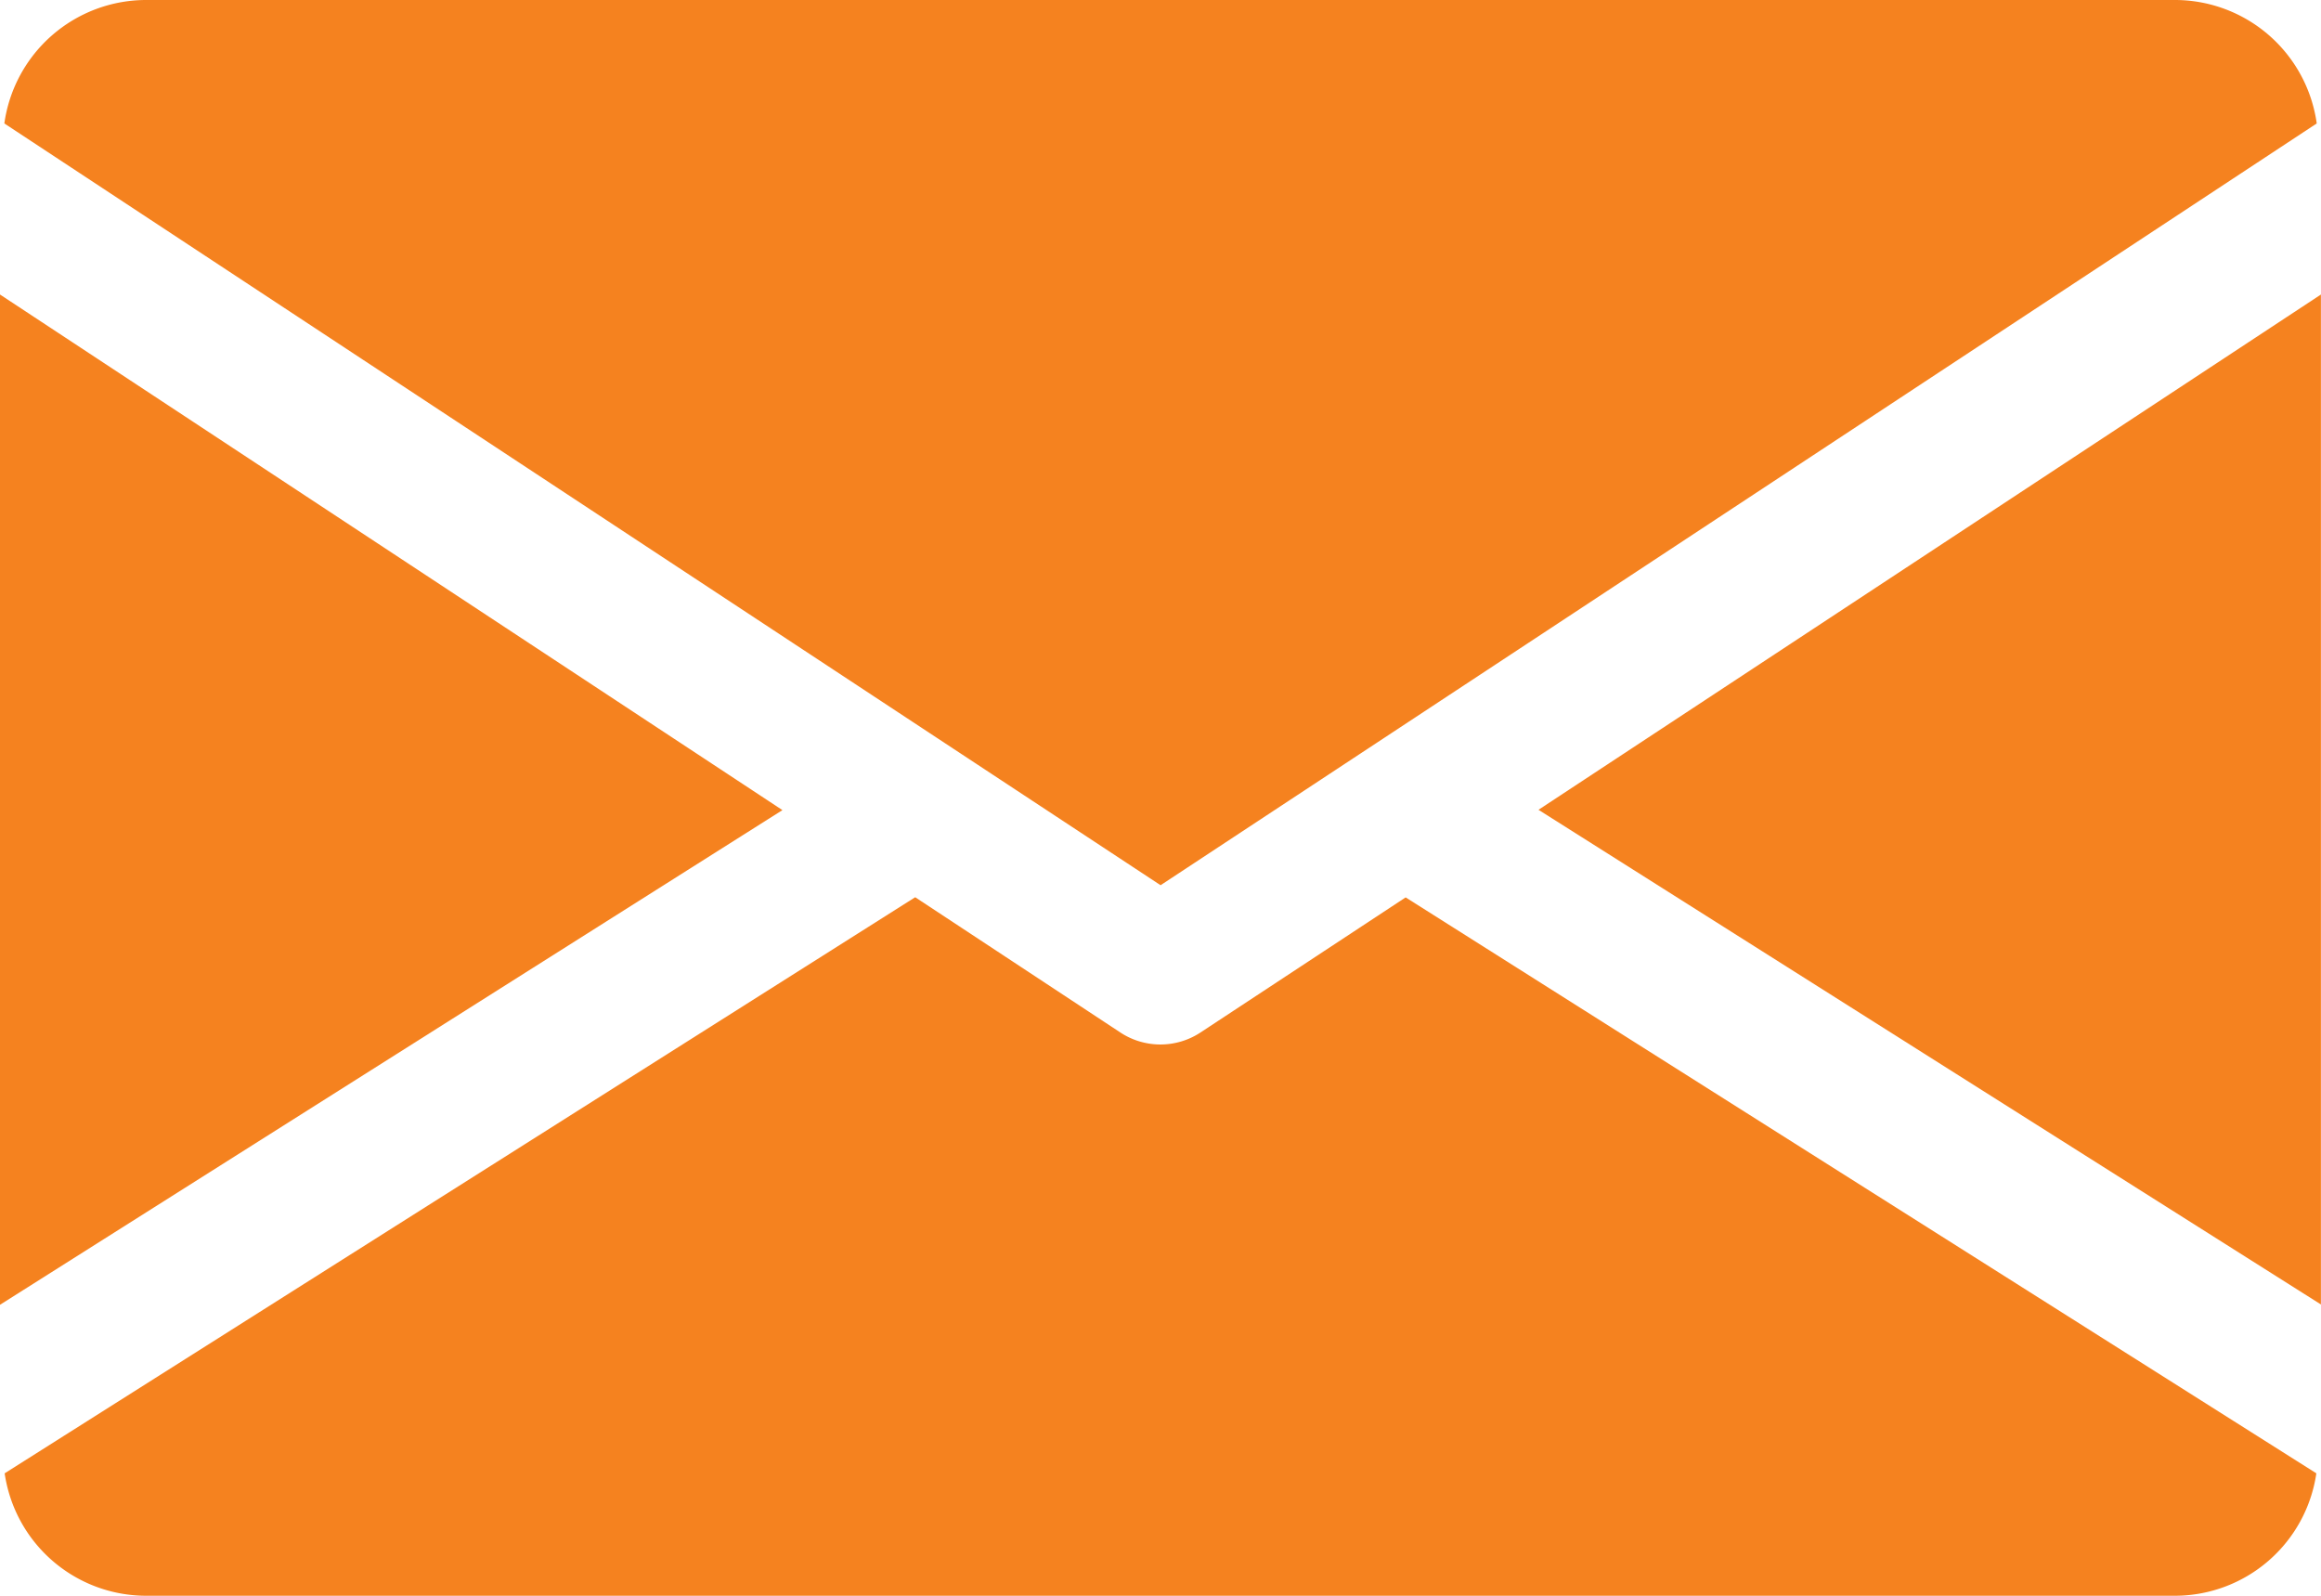
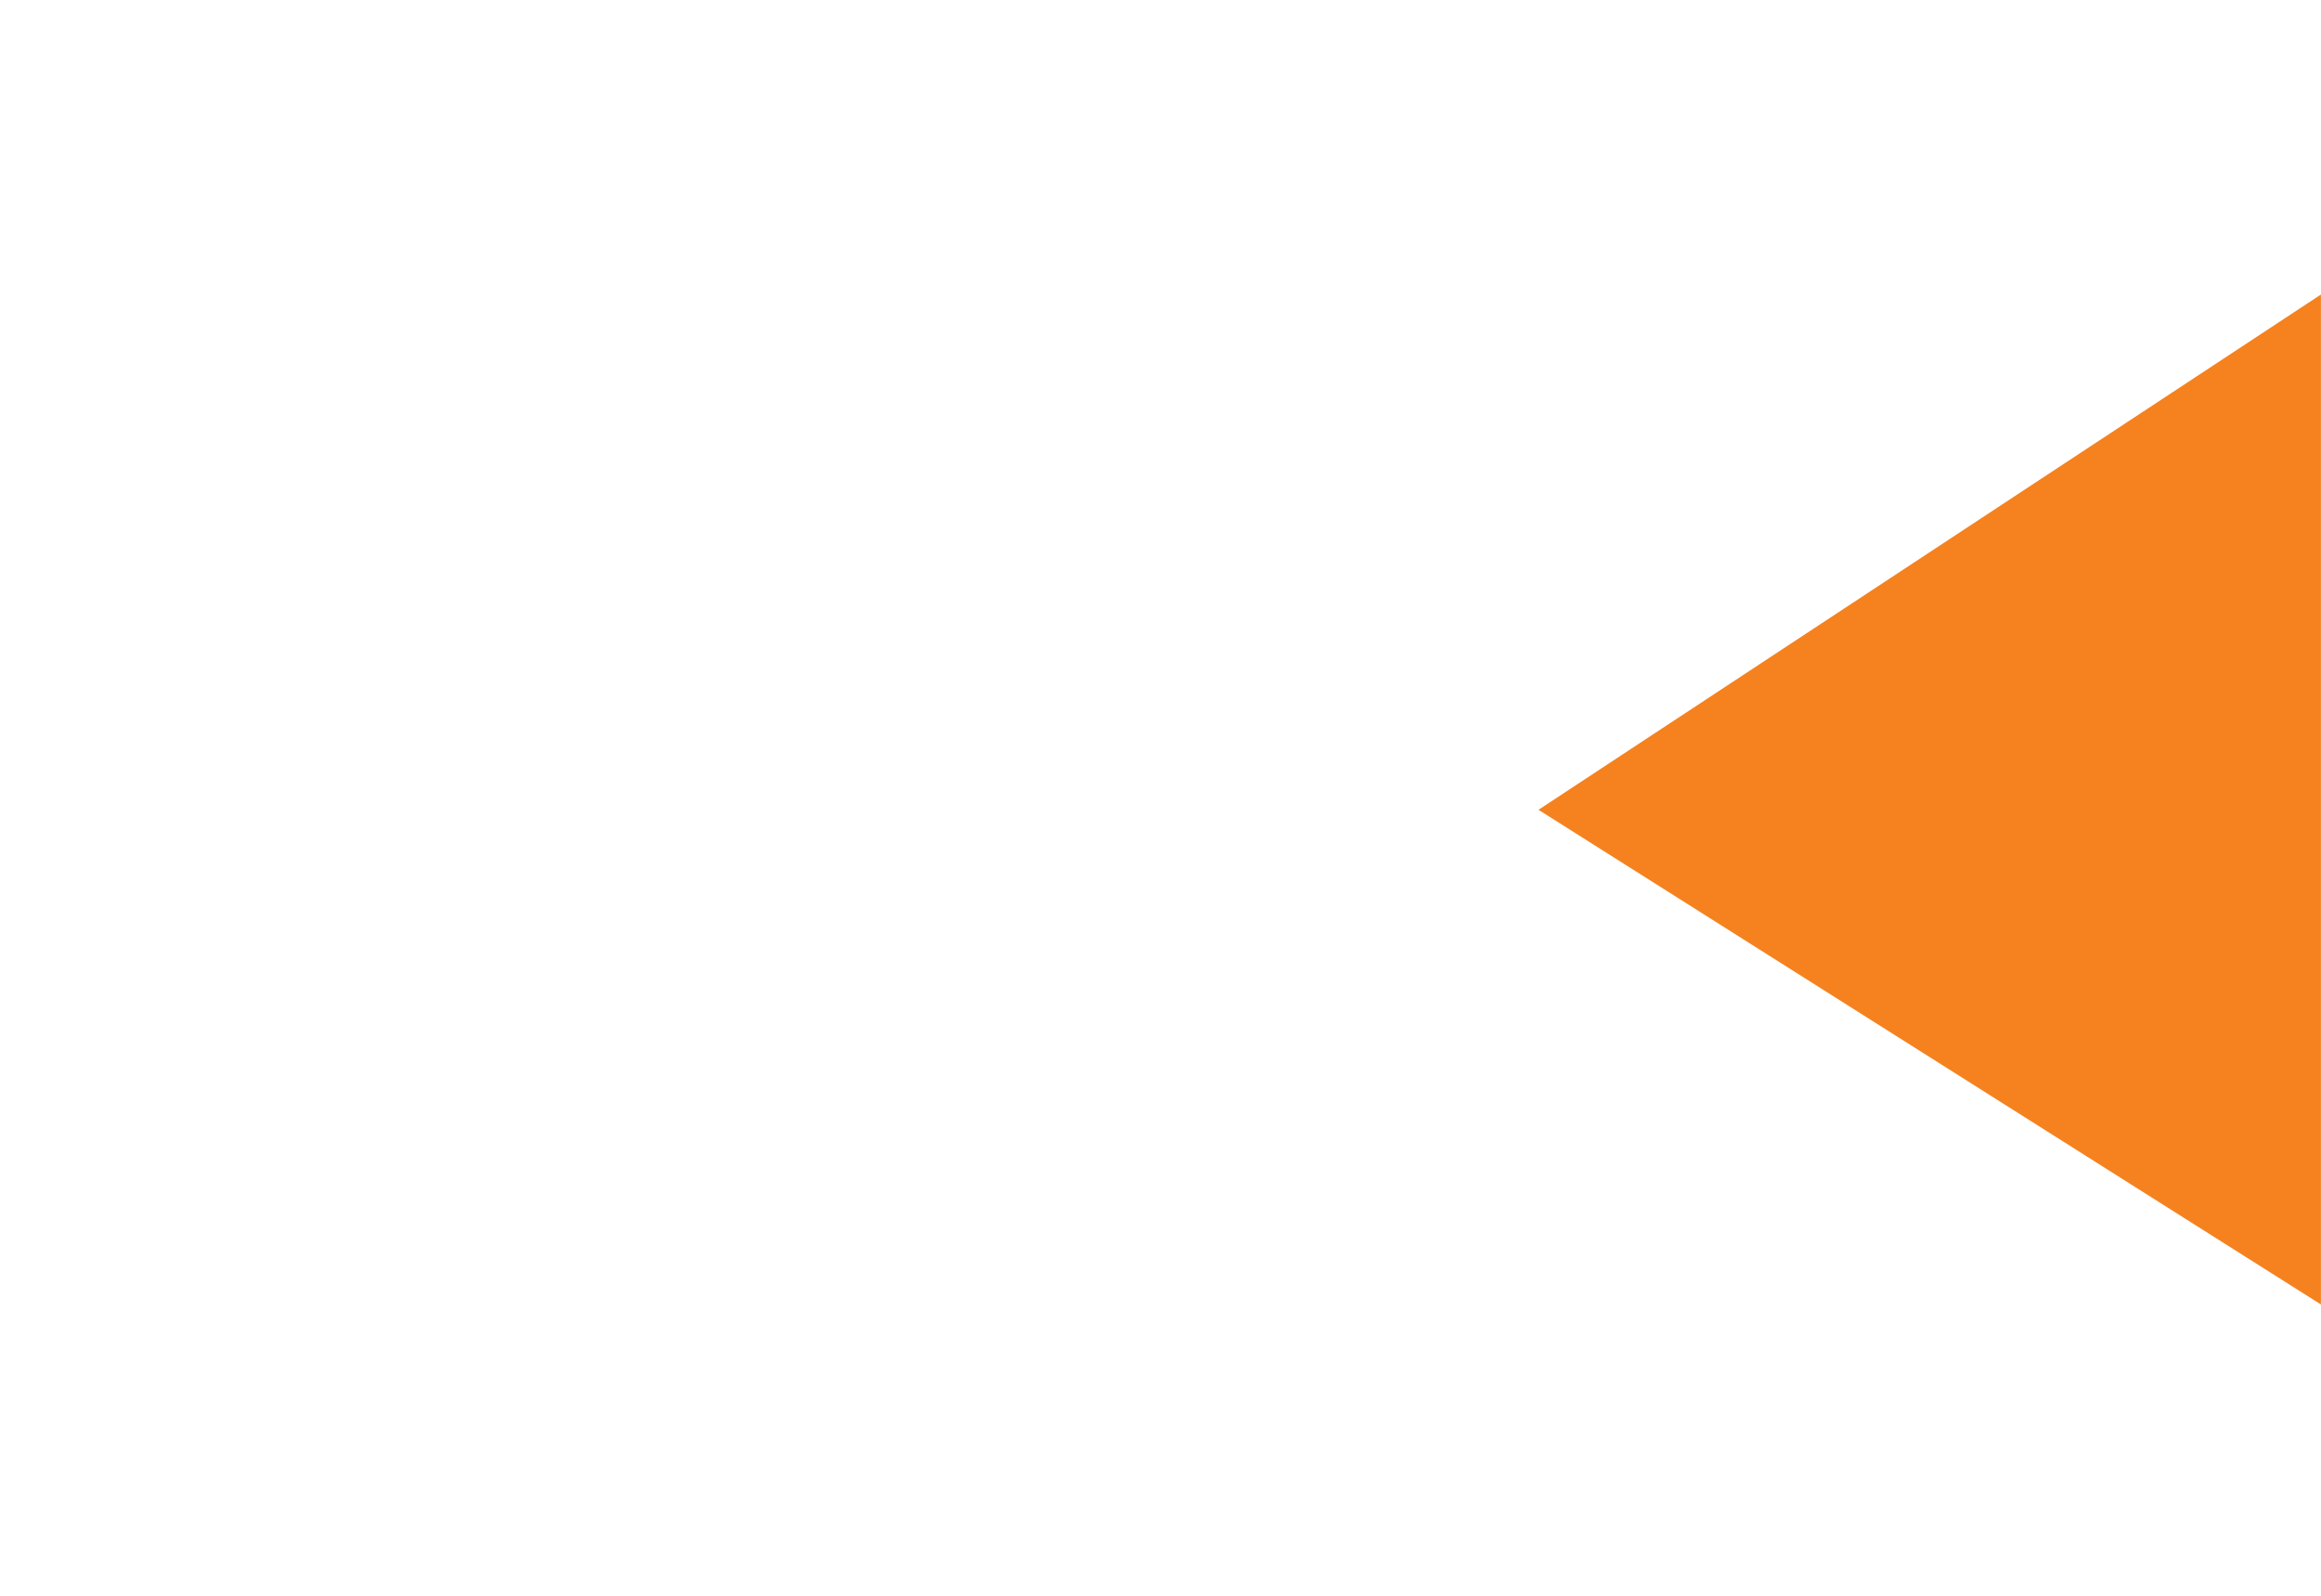
<svg xmlns="http://www.w3.org/2000/svg" id="email" width="29.388" height="20.205" viewBox="0 0 29.388 20.205">
  <g id="Group_3" data-name="Group 3" transform="translate(19.48 3.725)">
    <g id="Group_2" data-name="Group 2">
      <path id="Path_1" data-name="Path 1" d="M339.392,151.424l9.907,6.263V144.9Z" transform="translate(-339.392 -144.896)" fill="#f5821f" />
    </g>
  </g>
  <g id="Group_5" data-name="Group 5" transform="translate(0 3.725)">
    <g id="Group_4" data-name="Group 4">
-       <path id="Path_2" data-name="Path 2" d="M0,144.9v12.791l9.907-6.263Z" transform="translate(0 -144.896)" fill="#f5821f" />
-     </g>
+       </g>
  </g>
  <g id="Group_7" data-name="Group 7" transform="translate(0.055 0)">
    <g id="Group_6" data-name="Group 6" transform="translate(0 0)">
-       <path id="Path_3" data-name="Path 3" d="M28.456,80H2.742A1.814,1.814,0,0,0,.96,81.563L15.6,91.208l14.639-9.645A1.814,1.814,0,0,0,28.456,80Z" transform="translate(-0.96 -80)" fill="#f5821f" />
-     </g>
+       </g>
  </g>
  <g id="Group_9" data-name="Group 9" transform="translate(0.059 11.36)">
    <g id="Group_8" data-name="Group 8" transform="translate(0 0)">
-       <path id="Path_4" data-name="Path 4" d="M18.763,277.922l-2.6,1.712a.923.923,0,0,1-1.01,0l-2.6-1.714L1.024,285.214a1.811,1.811,0,0,0,1.778,1.55H28.516a1.811,1.811,0,0,0,1.778-1.55Z" transform="translate(-1.024 -277.92)" fill="#f5821f" />
-     </g>
+       </g>
  </g>
</svg>